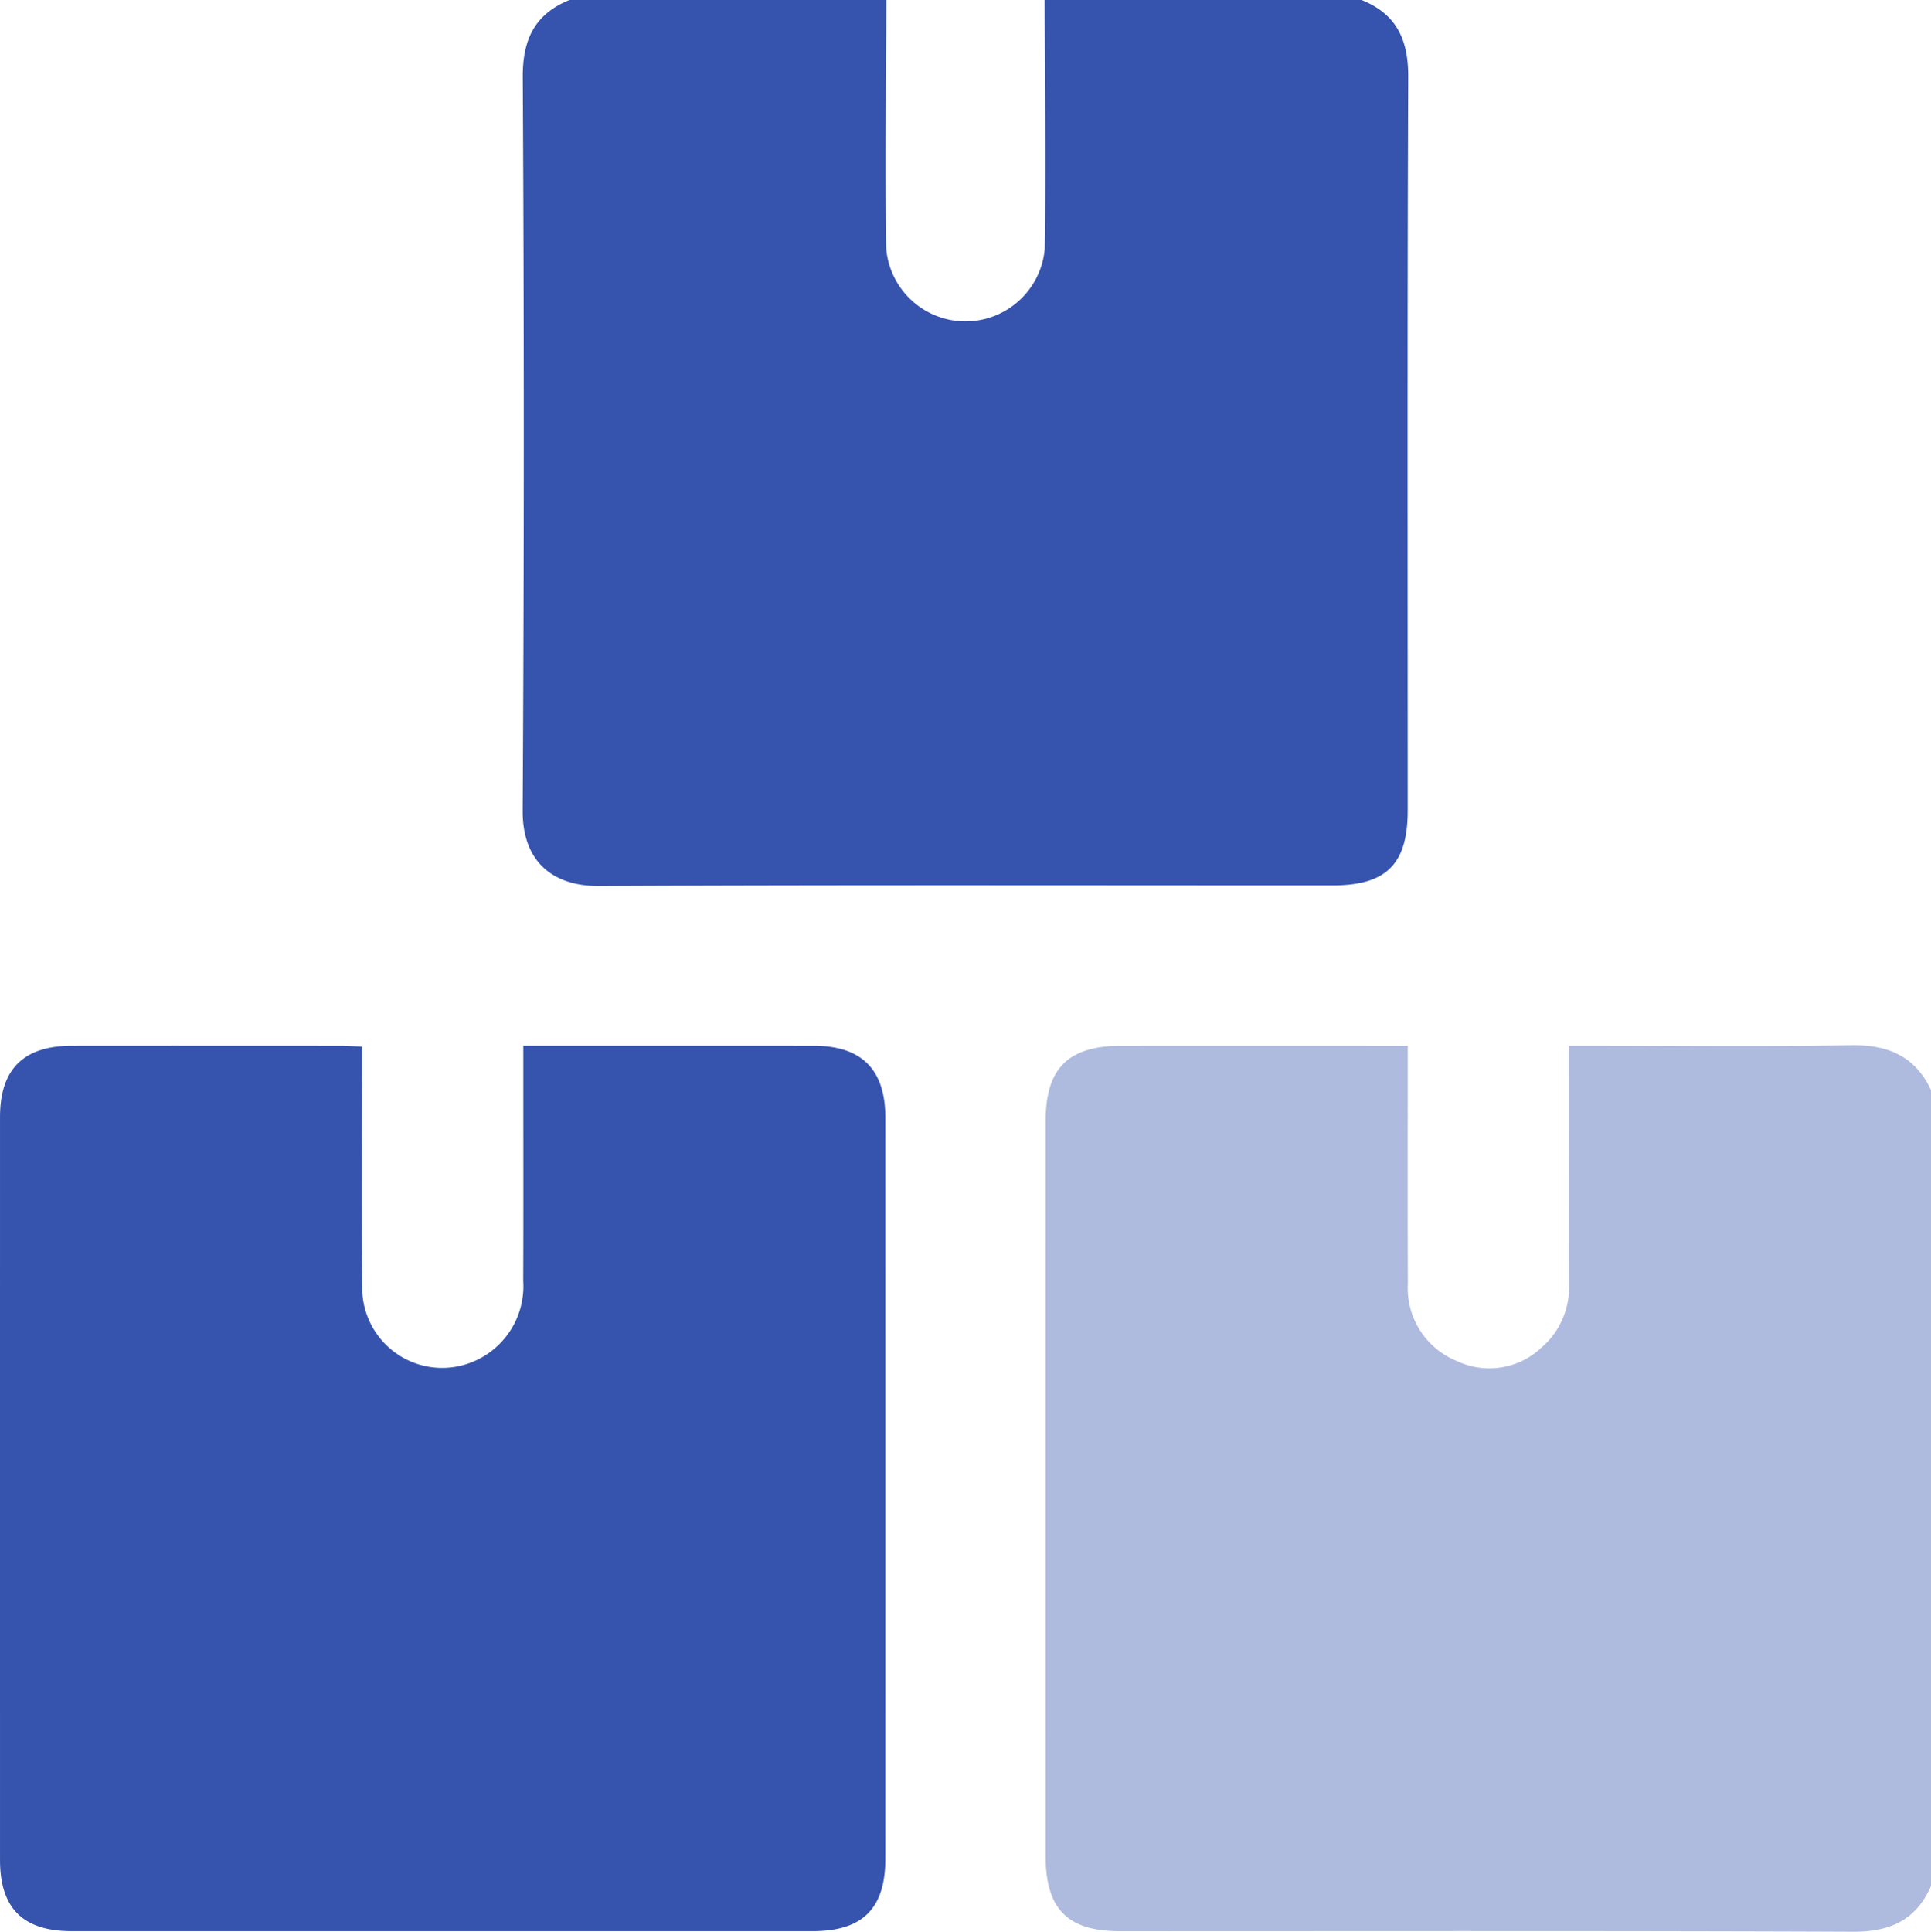
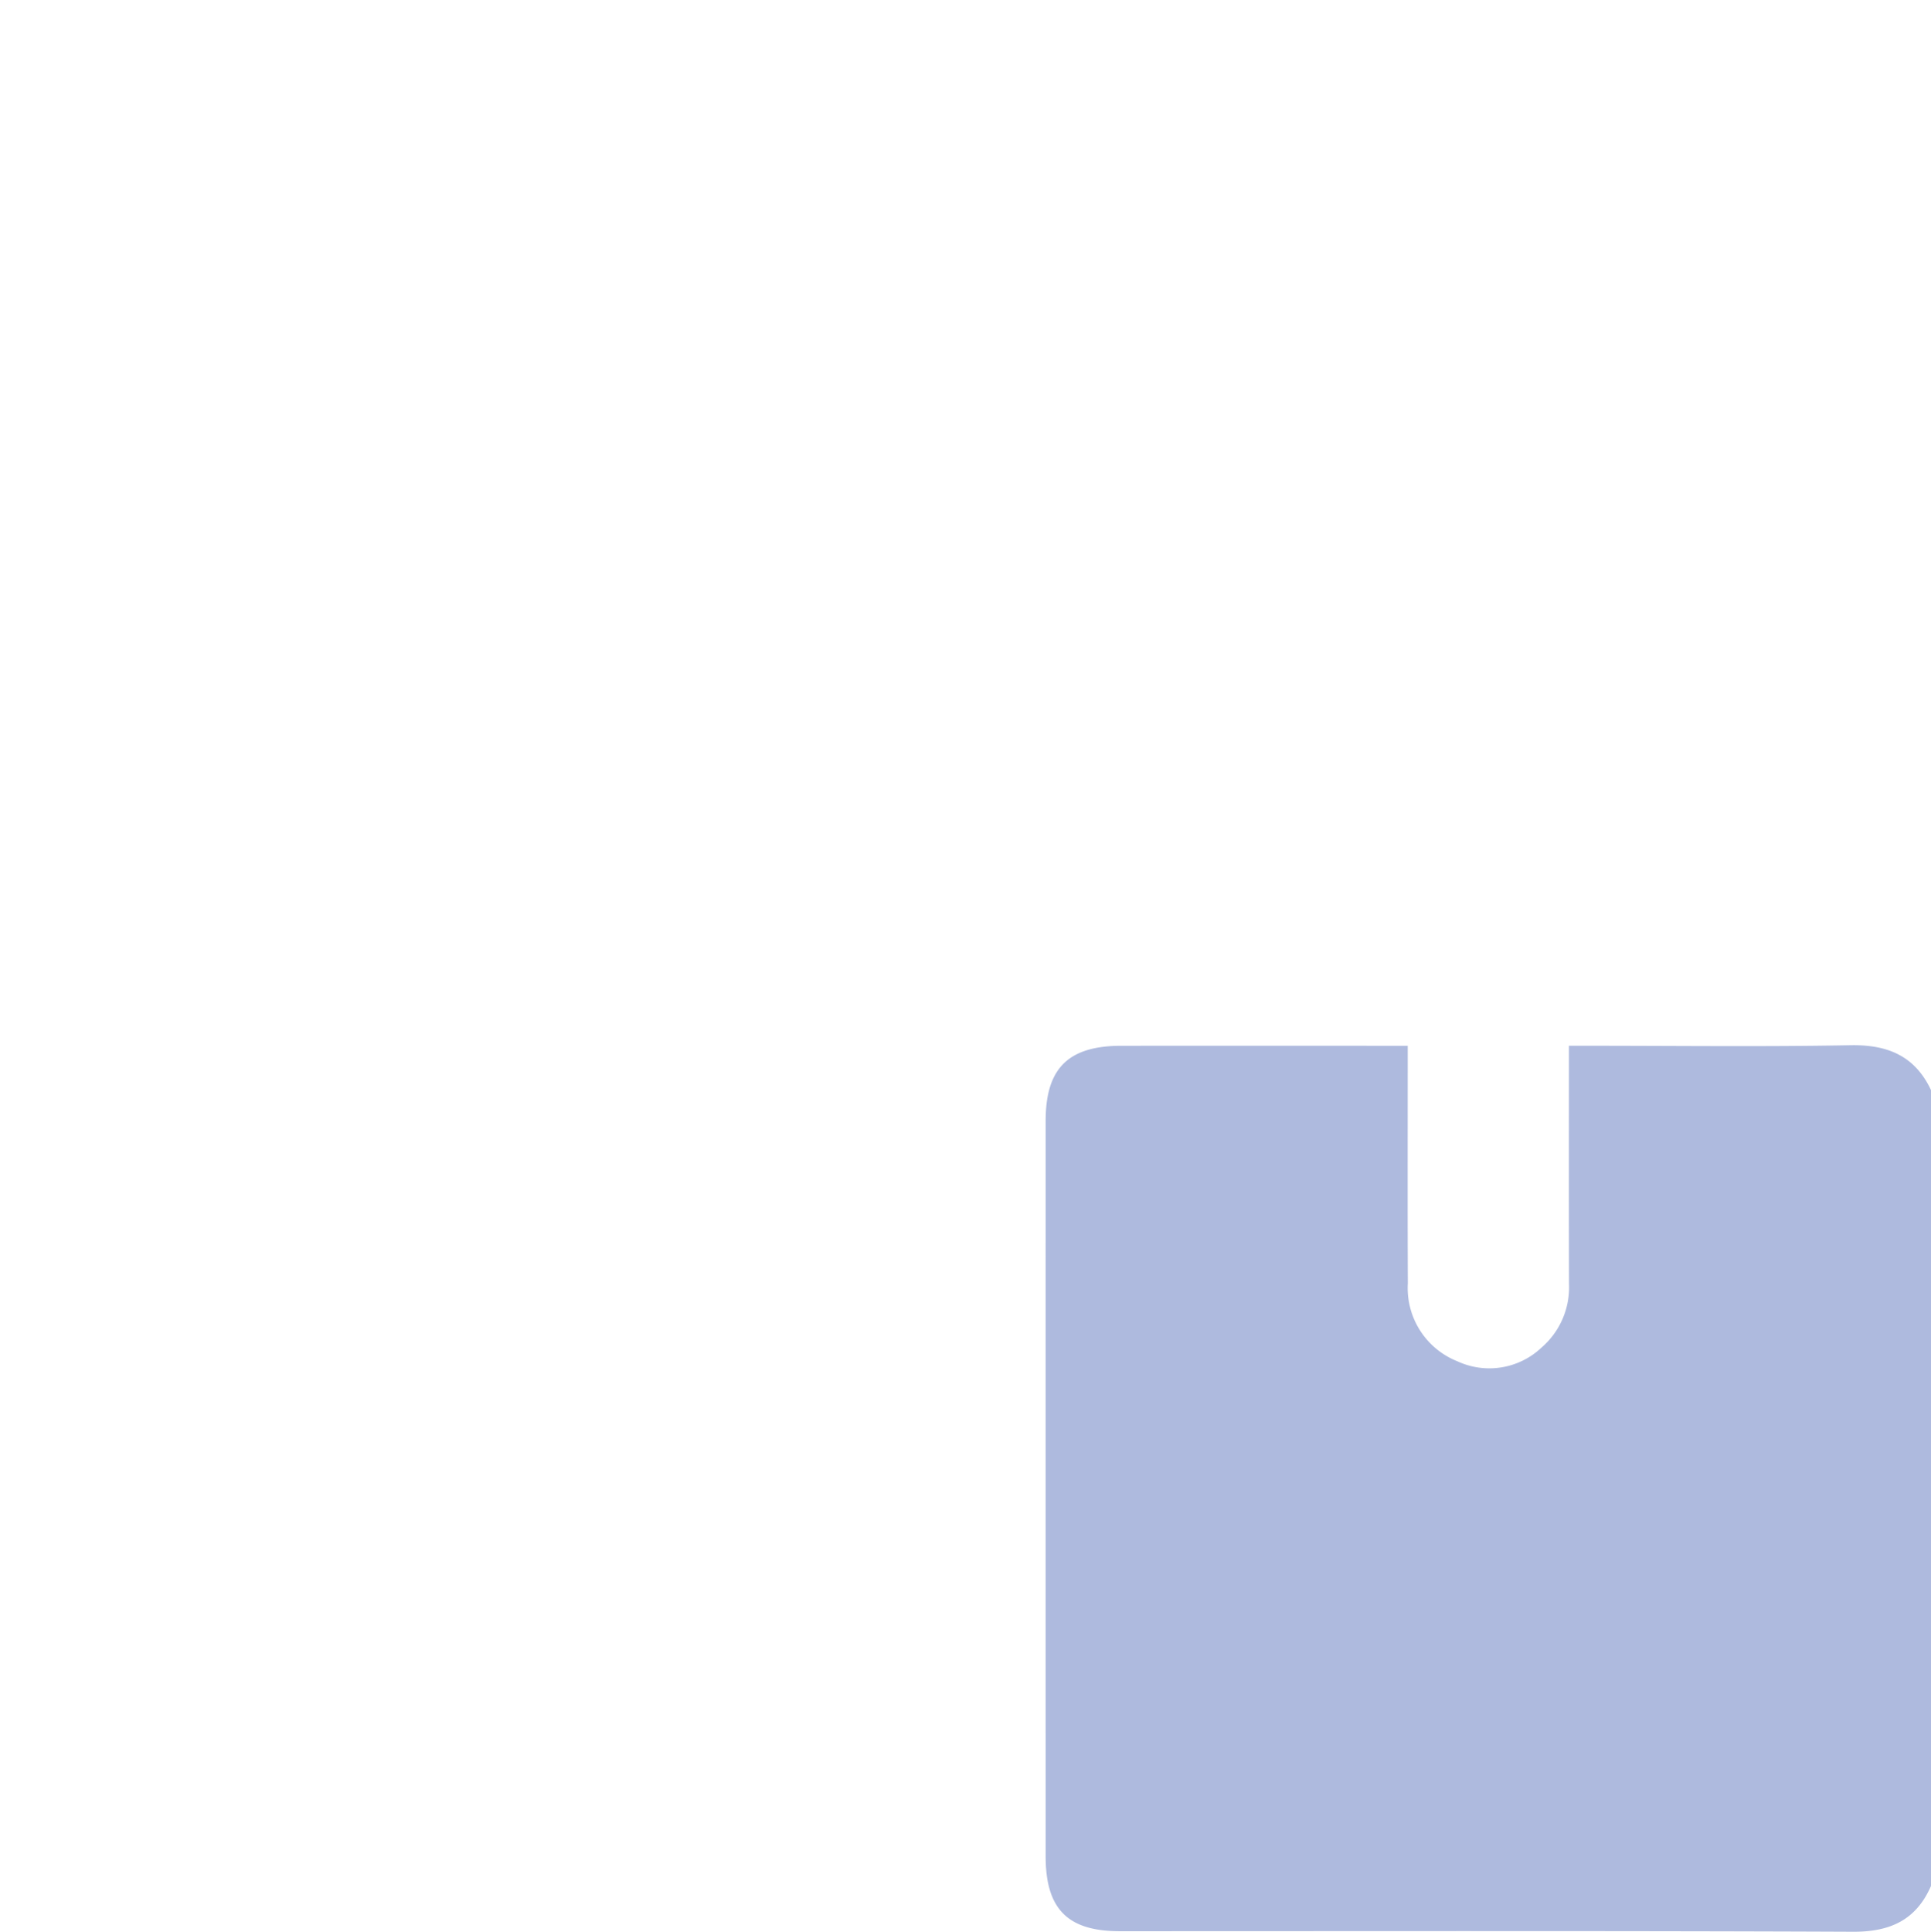
<svg xmlns="http://www.w3.org/2000/svg" viewBox="0 0 100 100.027">
  <title>Hình 14_Quản lý hàng tồn kho0</title>
  <g id="Layer_2" data-name="Layer 2">
    <g id="Layer_1-2" data-name="Layer 1">
      <g id="Hình_14_Quản_lý_hàng_tồn_kho" data-name="Hình 14_Quản lý hàng tồn kho">
        <path d="M100,97.656c-.771,1.766-2.114,2.379-4.032,2.371C83.308,99.974,70.647,100,57.987,99.999c-2.697-0-3.836-1.149-3.836-3.877q-.002-19.04-0-38.079c0-2.734,1.173-3.892,3.937-3.892q6.835-.002,13.67-0h1.143c0,.475,0,.826,0,1.177 0,3.71-.01,7.421.006,11.131a4.076,4.076,0,0,0,2.557,4.025,3.934,3.934,0,0,0,4.369-.708,4.114,4.114,0,0,0,1.421-3.293C81.244,62.773,81.25,59.063,81.25,55.352c0-.355,0-.709,0-1.202h1.1c4.491,0,8.984.057,13.474-.027,1.923-.036,3.34.545,4.176,2.322Z" fill="#3654ae" opacity="0.4" />
-         <path d="M70.508,0c1.811.72,2.427,2.058,2.419,3.986-.052,12.659-.026,25.318-.027,37.977-0,2.791-1.103,3.886-3.911,3.886-12.659.001-25.318-.031-37.977.029-2.299.011-3.961-1.18-3.945-3.914q.112-18.988.005-37.977C27.063,2.052,27.69.726,29.492,0h16.406c-.009,4.295-.071,8.59-.004,12.884a4.121,4.121,0,0,0,8.21,0c.068-4.293.006-8.589-.003-12.884Z" fill="#3654ae" />
-         <path d="M18.751,54.197c0,4.221-.021,8.32.007,12.419A4.142,4.142,0,0,0,23.928,70.701a4.229,4.229,0,0,0,3.167-4.375c.015-3.677.004-7.355.005-11.032,0-.348,0-.695,0-1.144h1.079q6.981,0,13.961.001c2.488.003,3.708,1.227,3.709,3.727q.004,19.184 0,38.368c-0,2.582-1.179,3.752-3.764,3.752q-19.184.001-38.368,0C1.194,99.999.001,98.815.001,96.312Q-.001,77.079.001,57.846c0-2.484,1.217-3.693,3.725-3.695q6.981-.006,13.961.001C18.005,54.152,18.324,54.178,18.751,54.197Z" fill="#3654ae" />
      </g>
    </g>
  </g>
</svg>